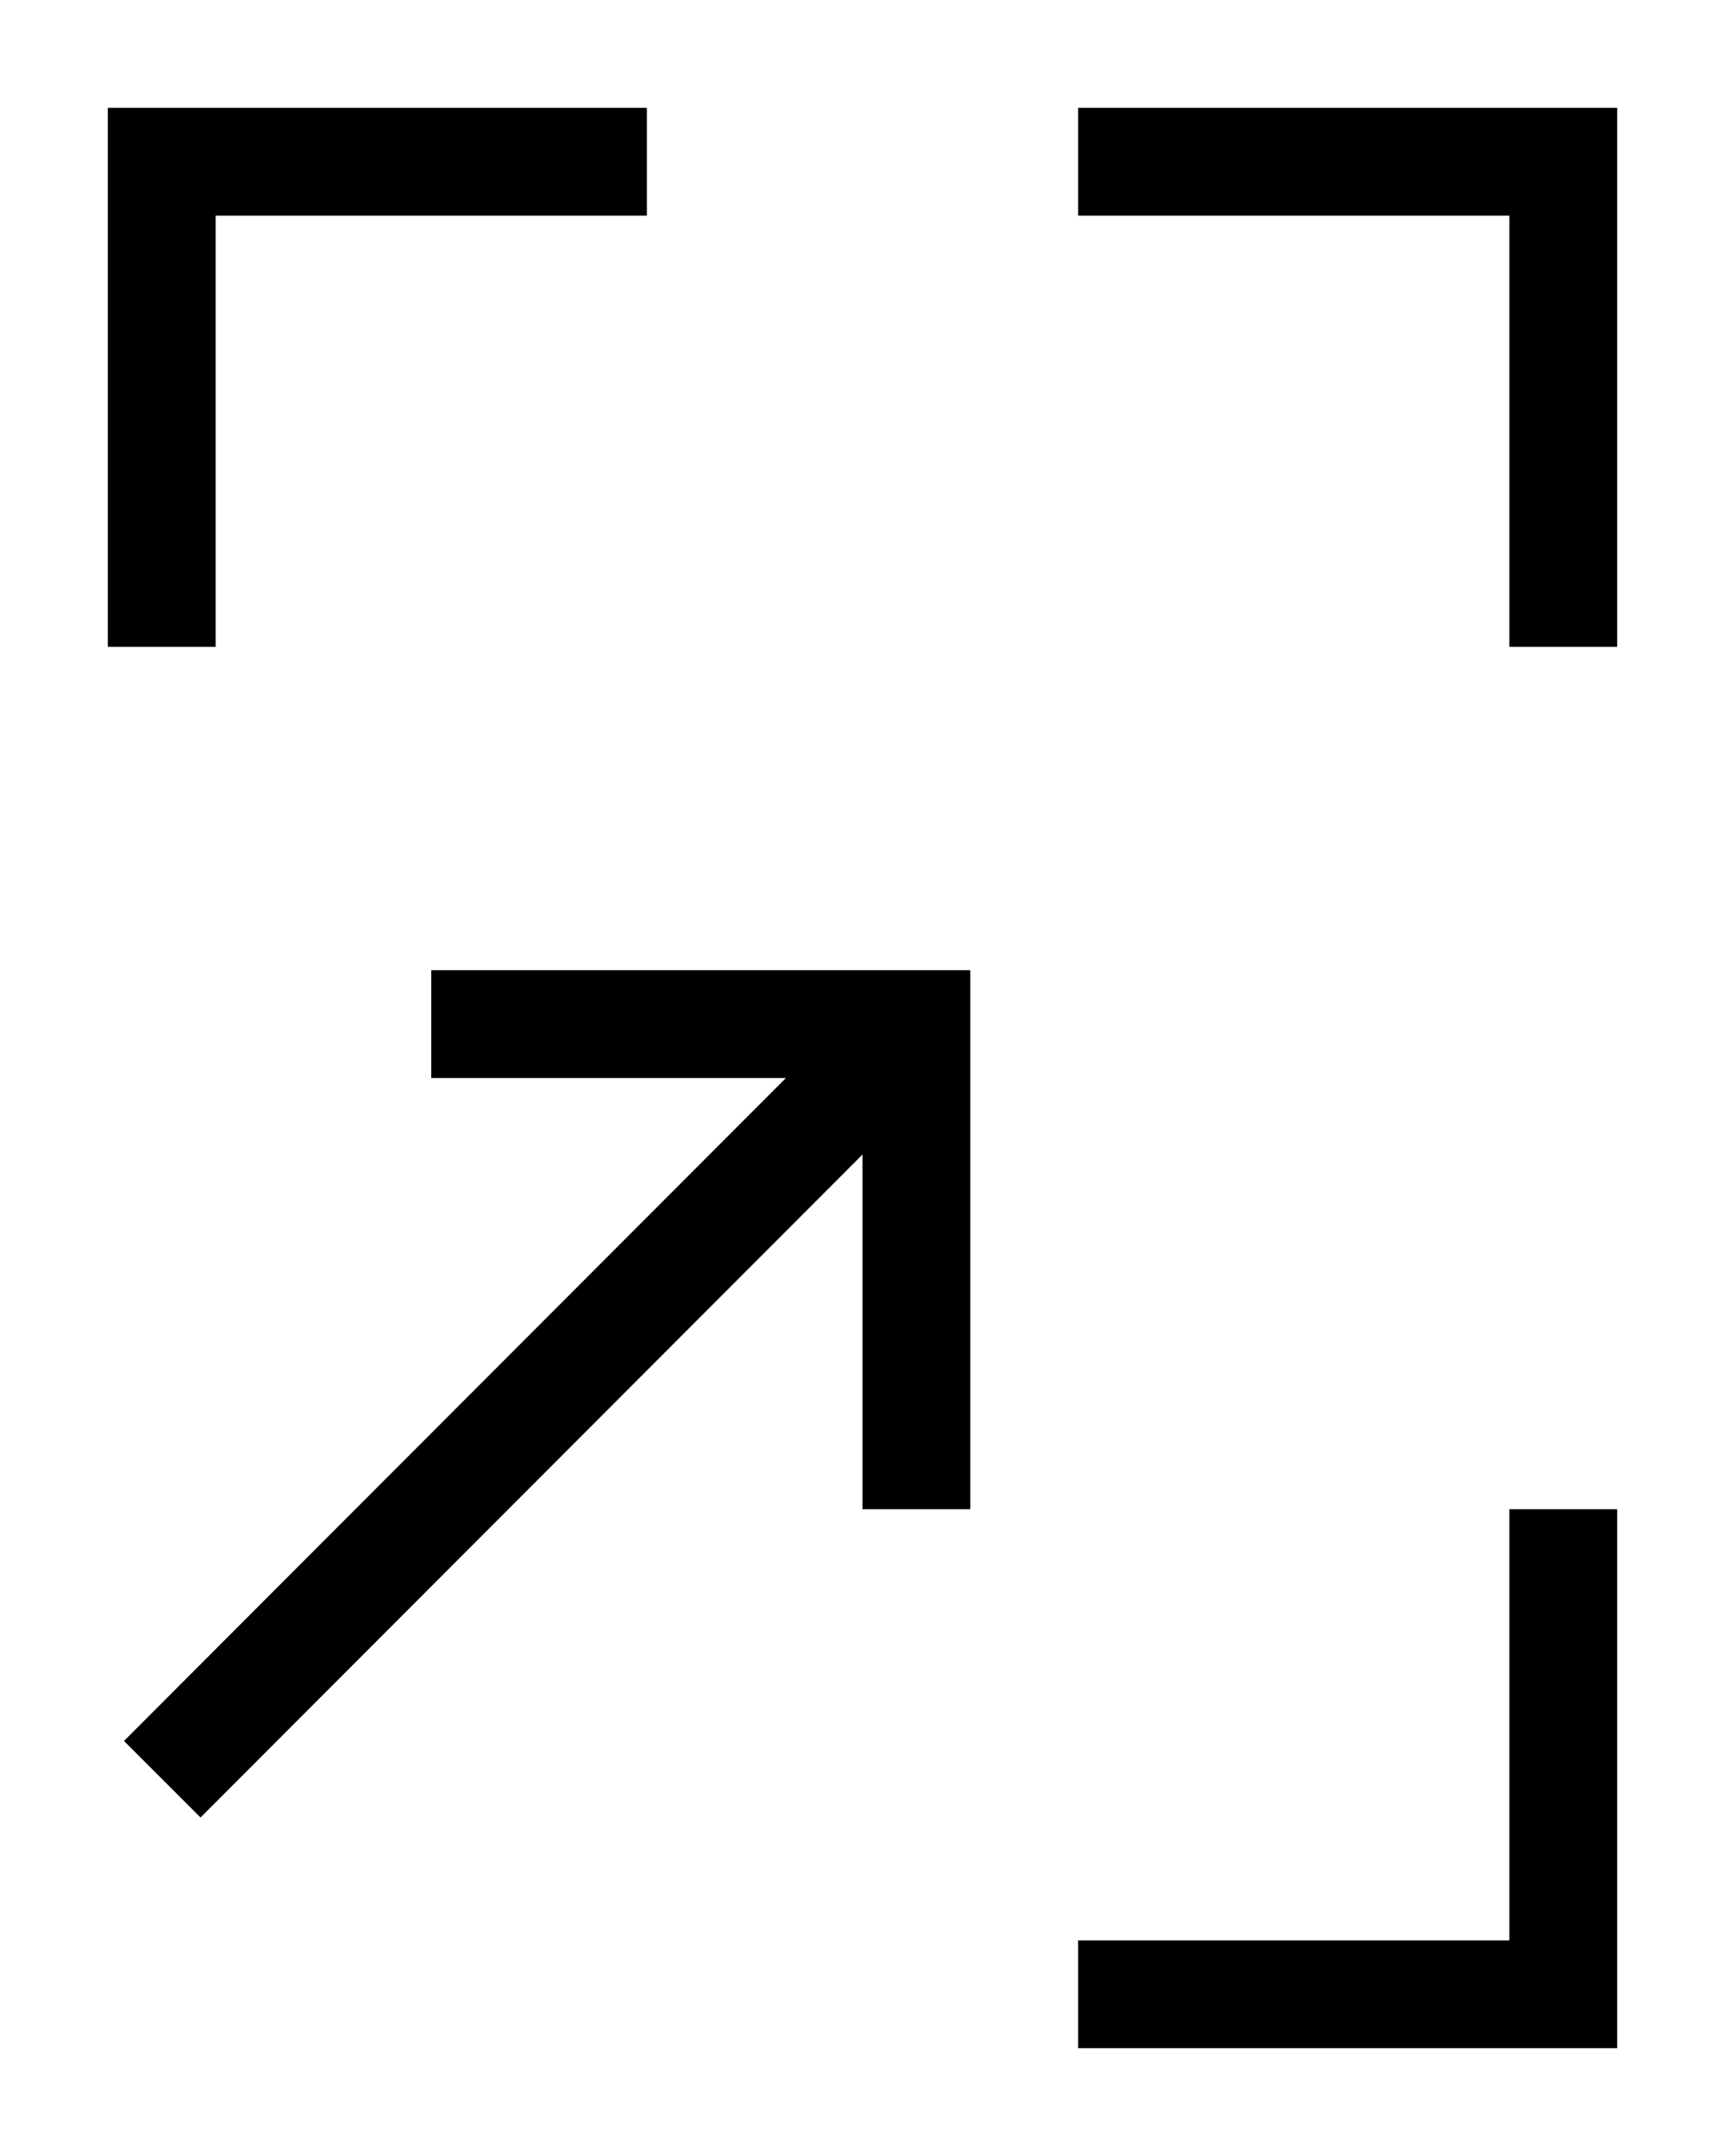
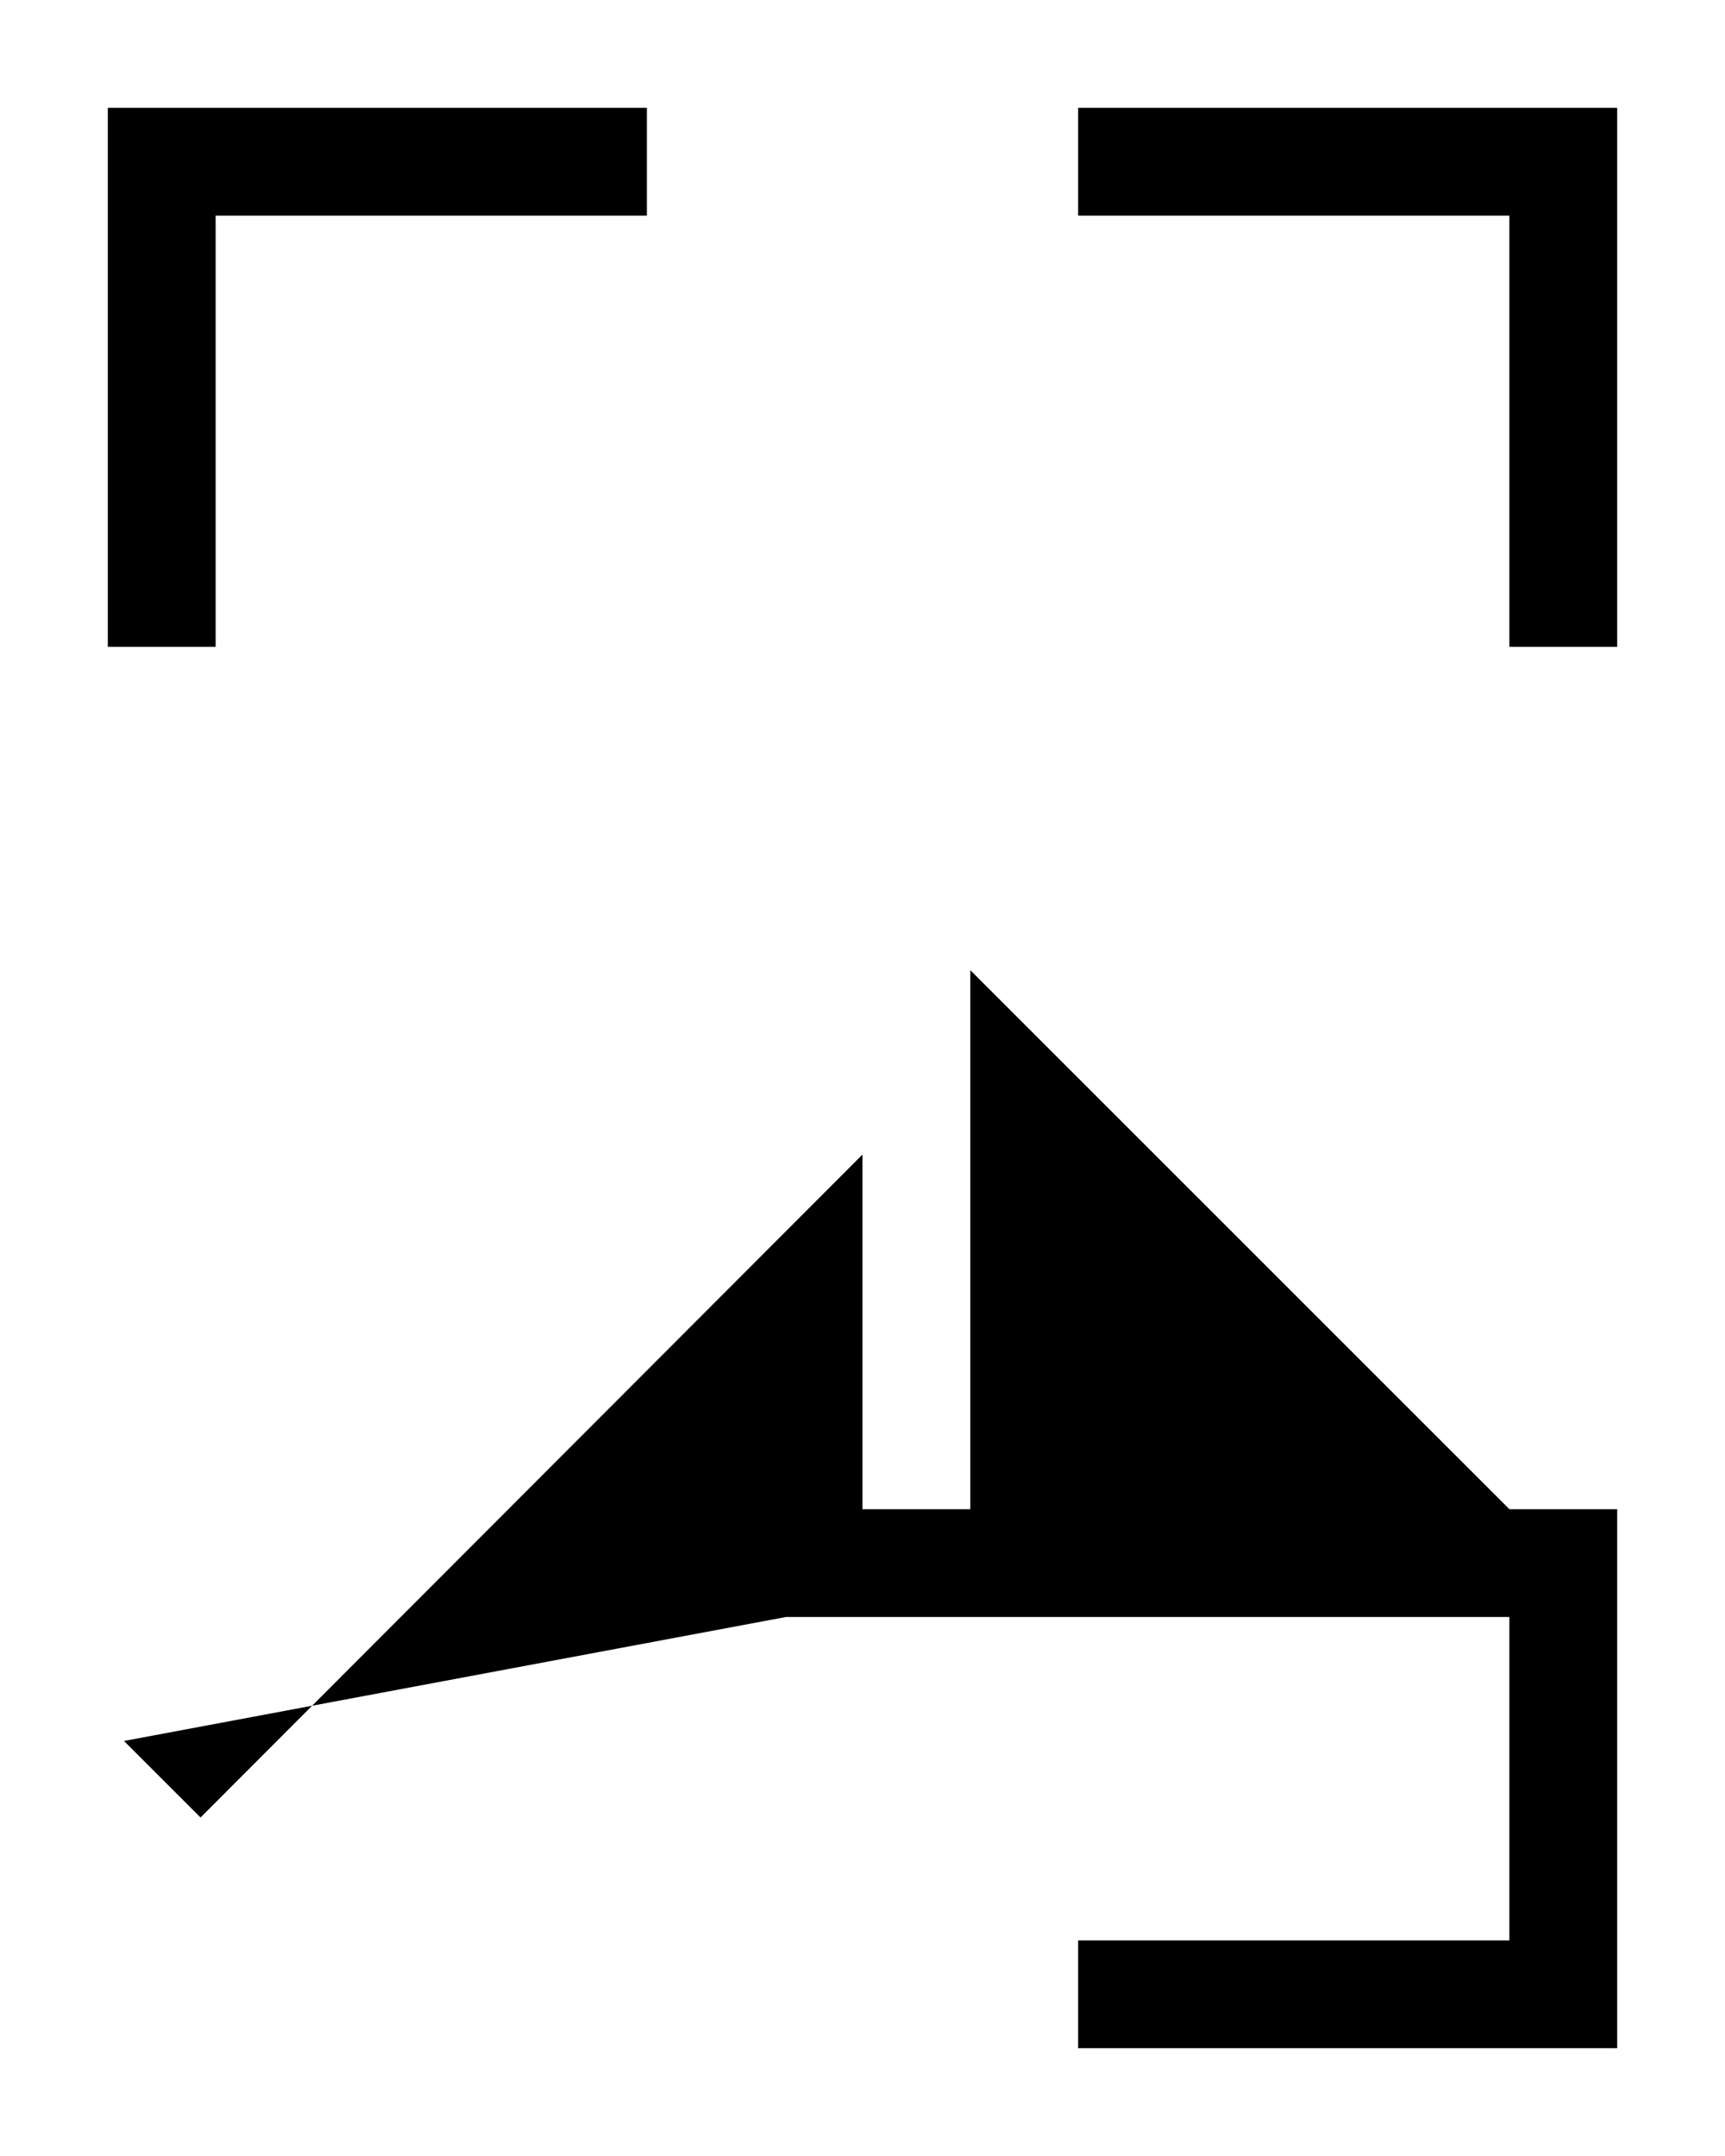
<svg xmlns="http://www.w3.org/2000/svg" width="16" height="20" viewBox="0 0 16 20">
  <title>Artboard 13</title>
  <g id="extmoblie">
-     <path d="M10,1h5V6H14V2H10ZM2,2H6V1H1V6H2ZM14,14v4H10v1h5V14ZM4,9v1H7.29L1.15,16.15l.71.71L8,10.71V14H9V9Z" />
+     <path d="M10,1h5V6H14V2H10ZM2,2H6V1H1V6H2ZM14,14v4H10v1h5V14Zv1H7.29L1.15,16.15l.71.71L8,10.71V14H9V9Z" />
  </g>
</svg>